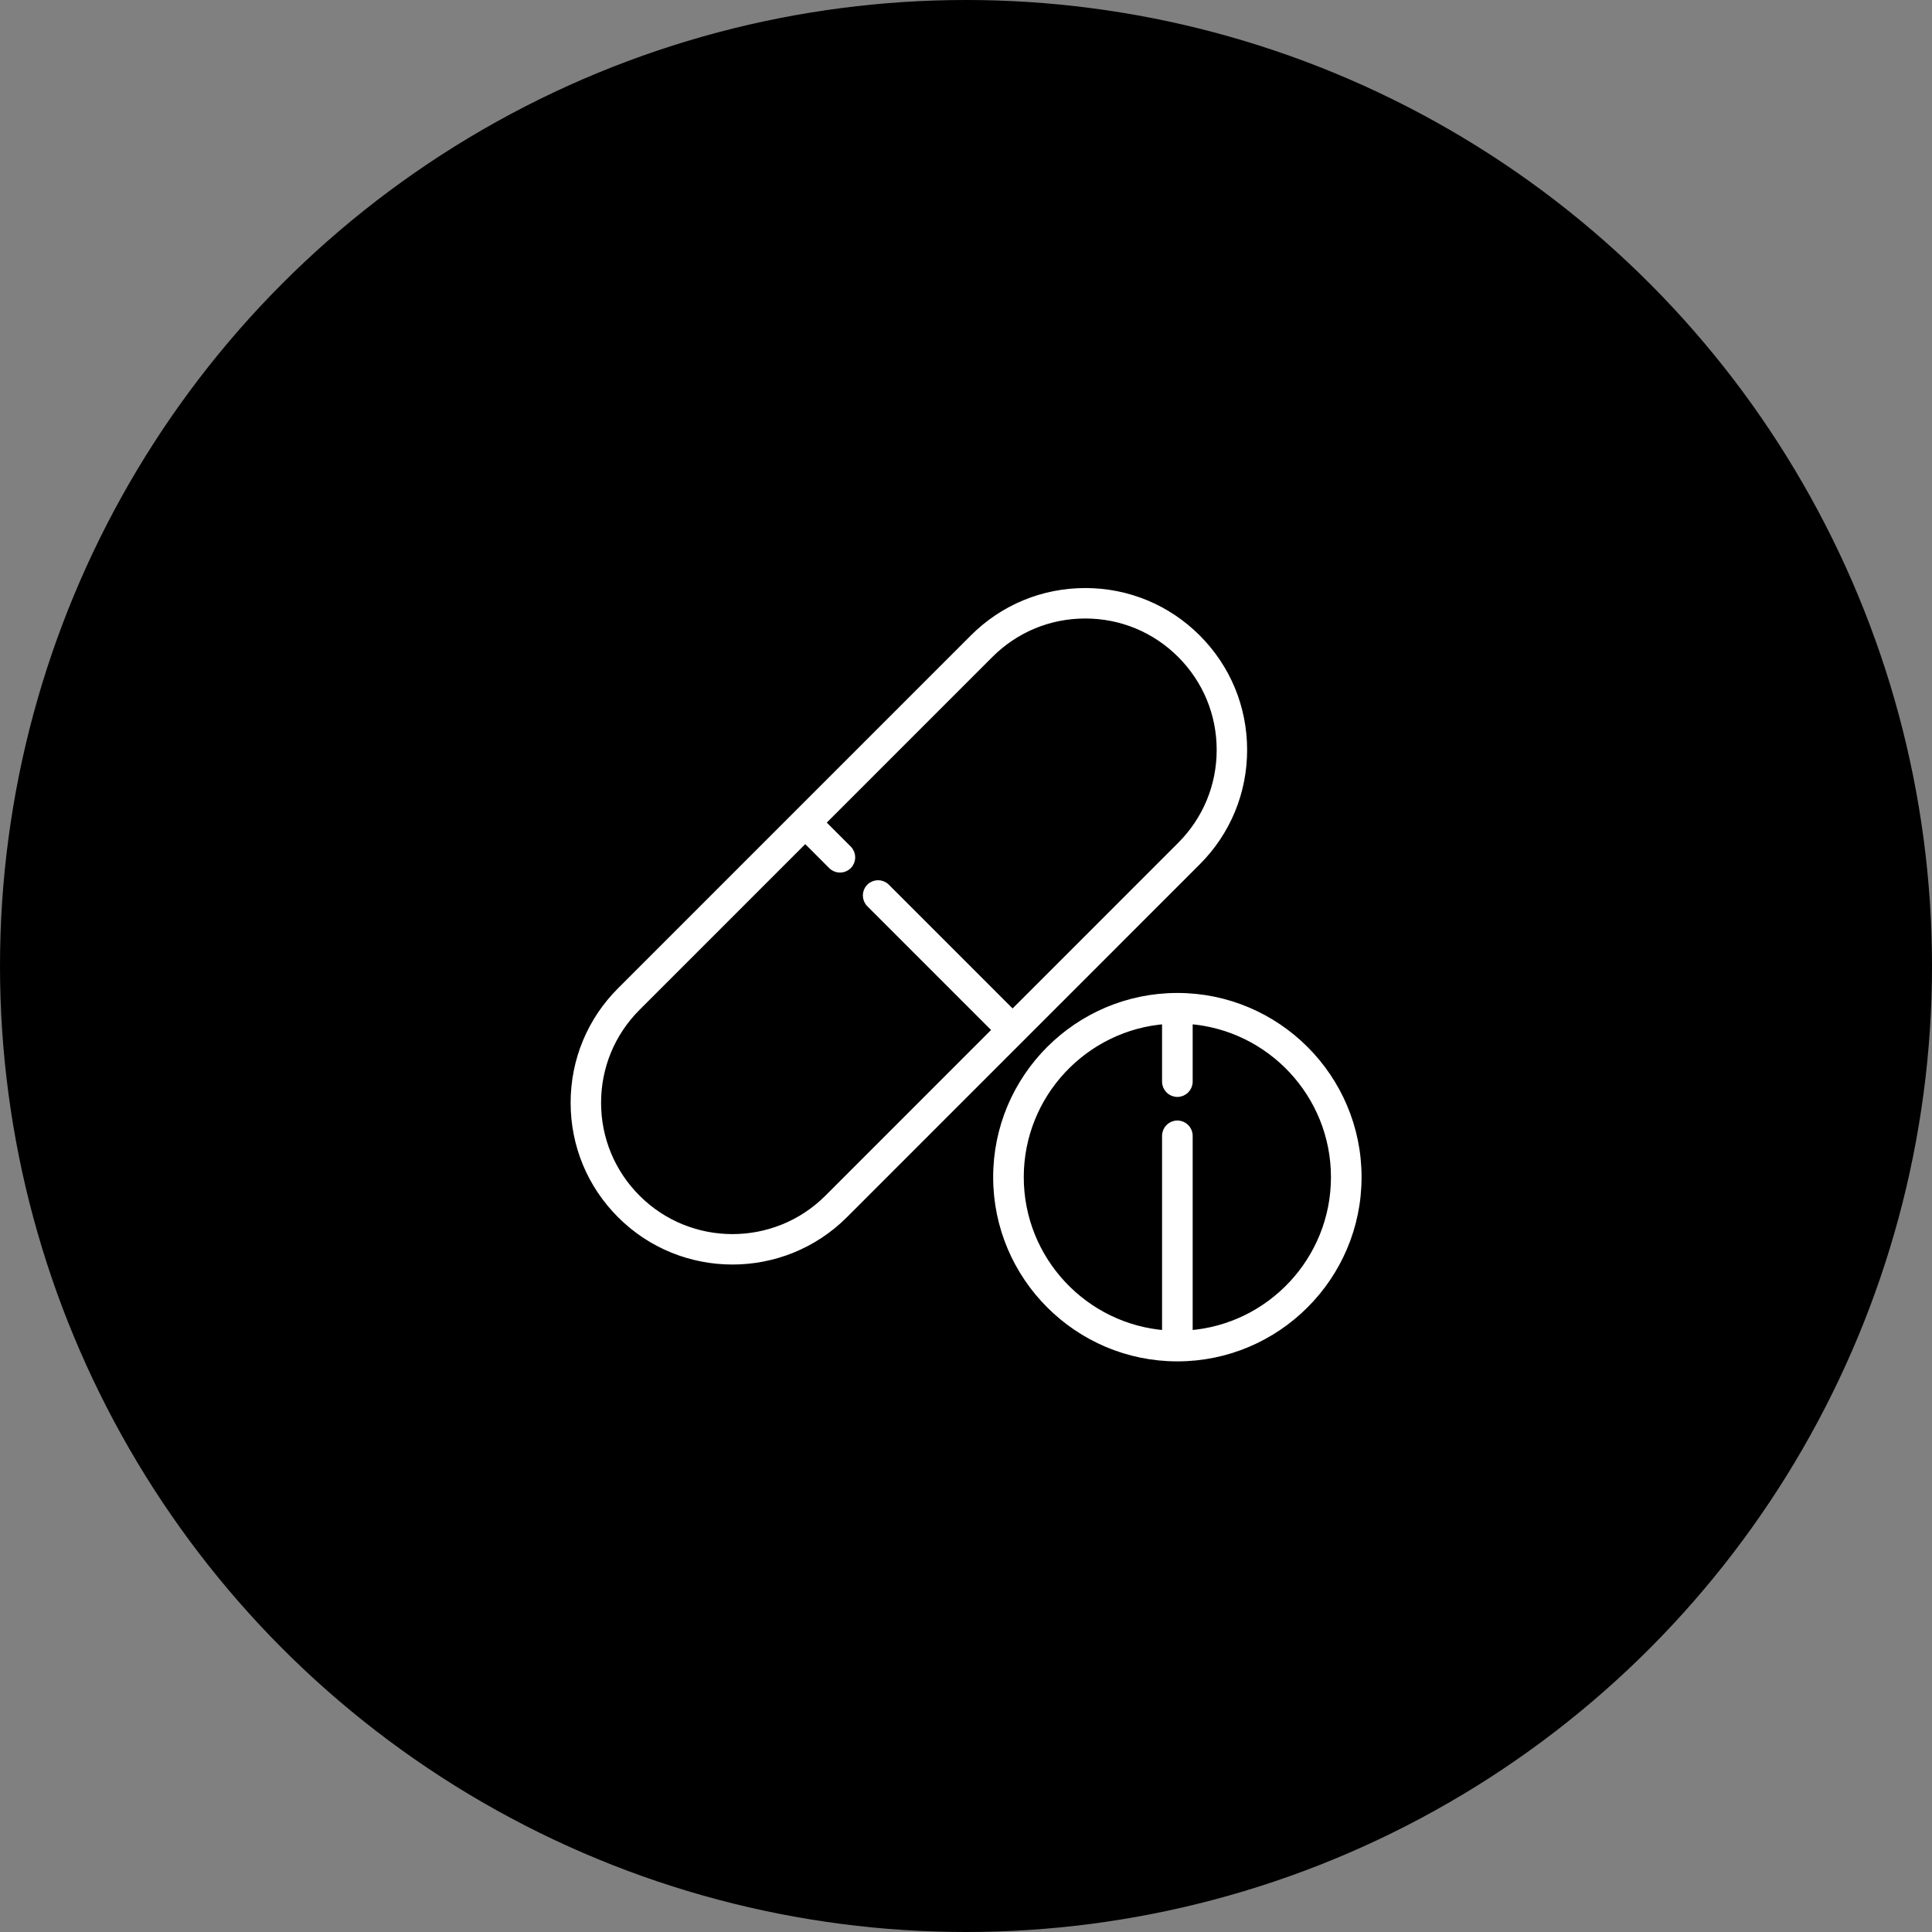
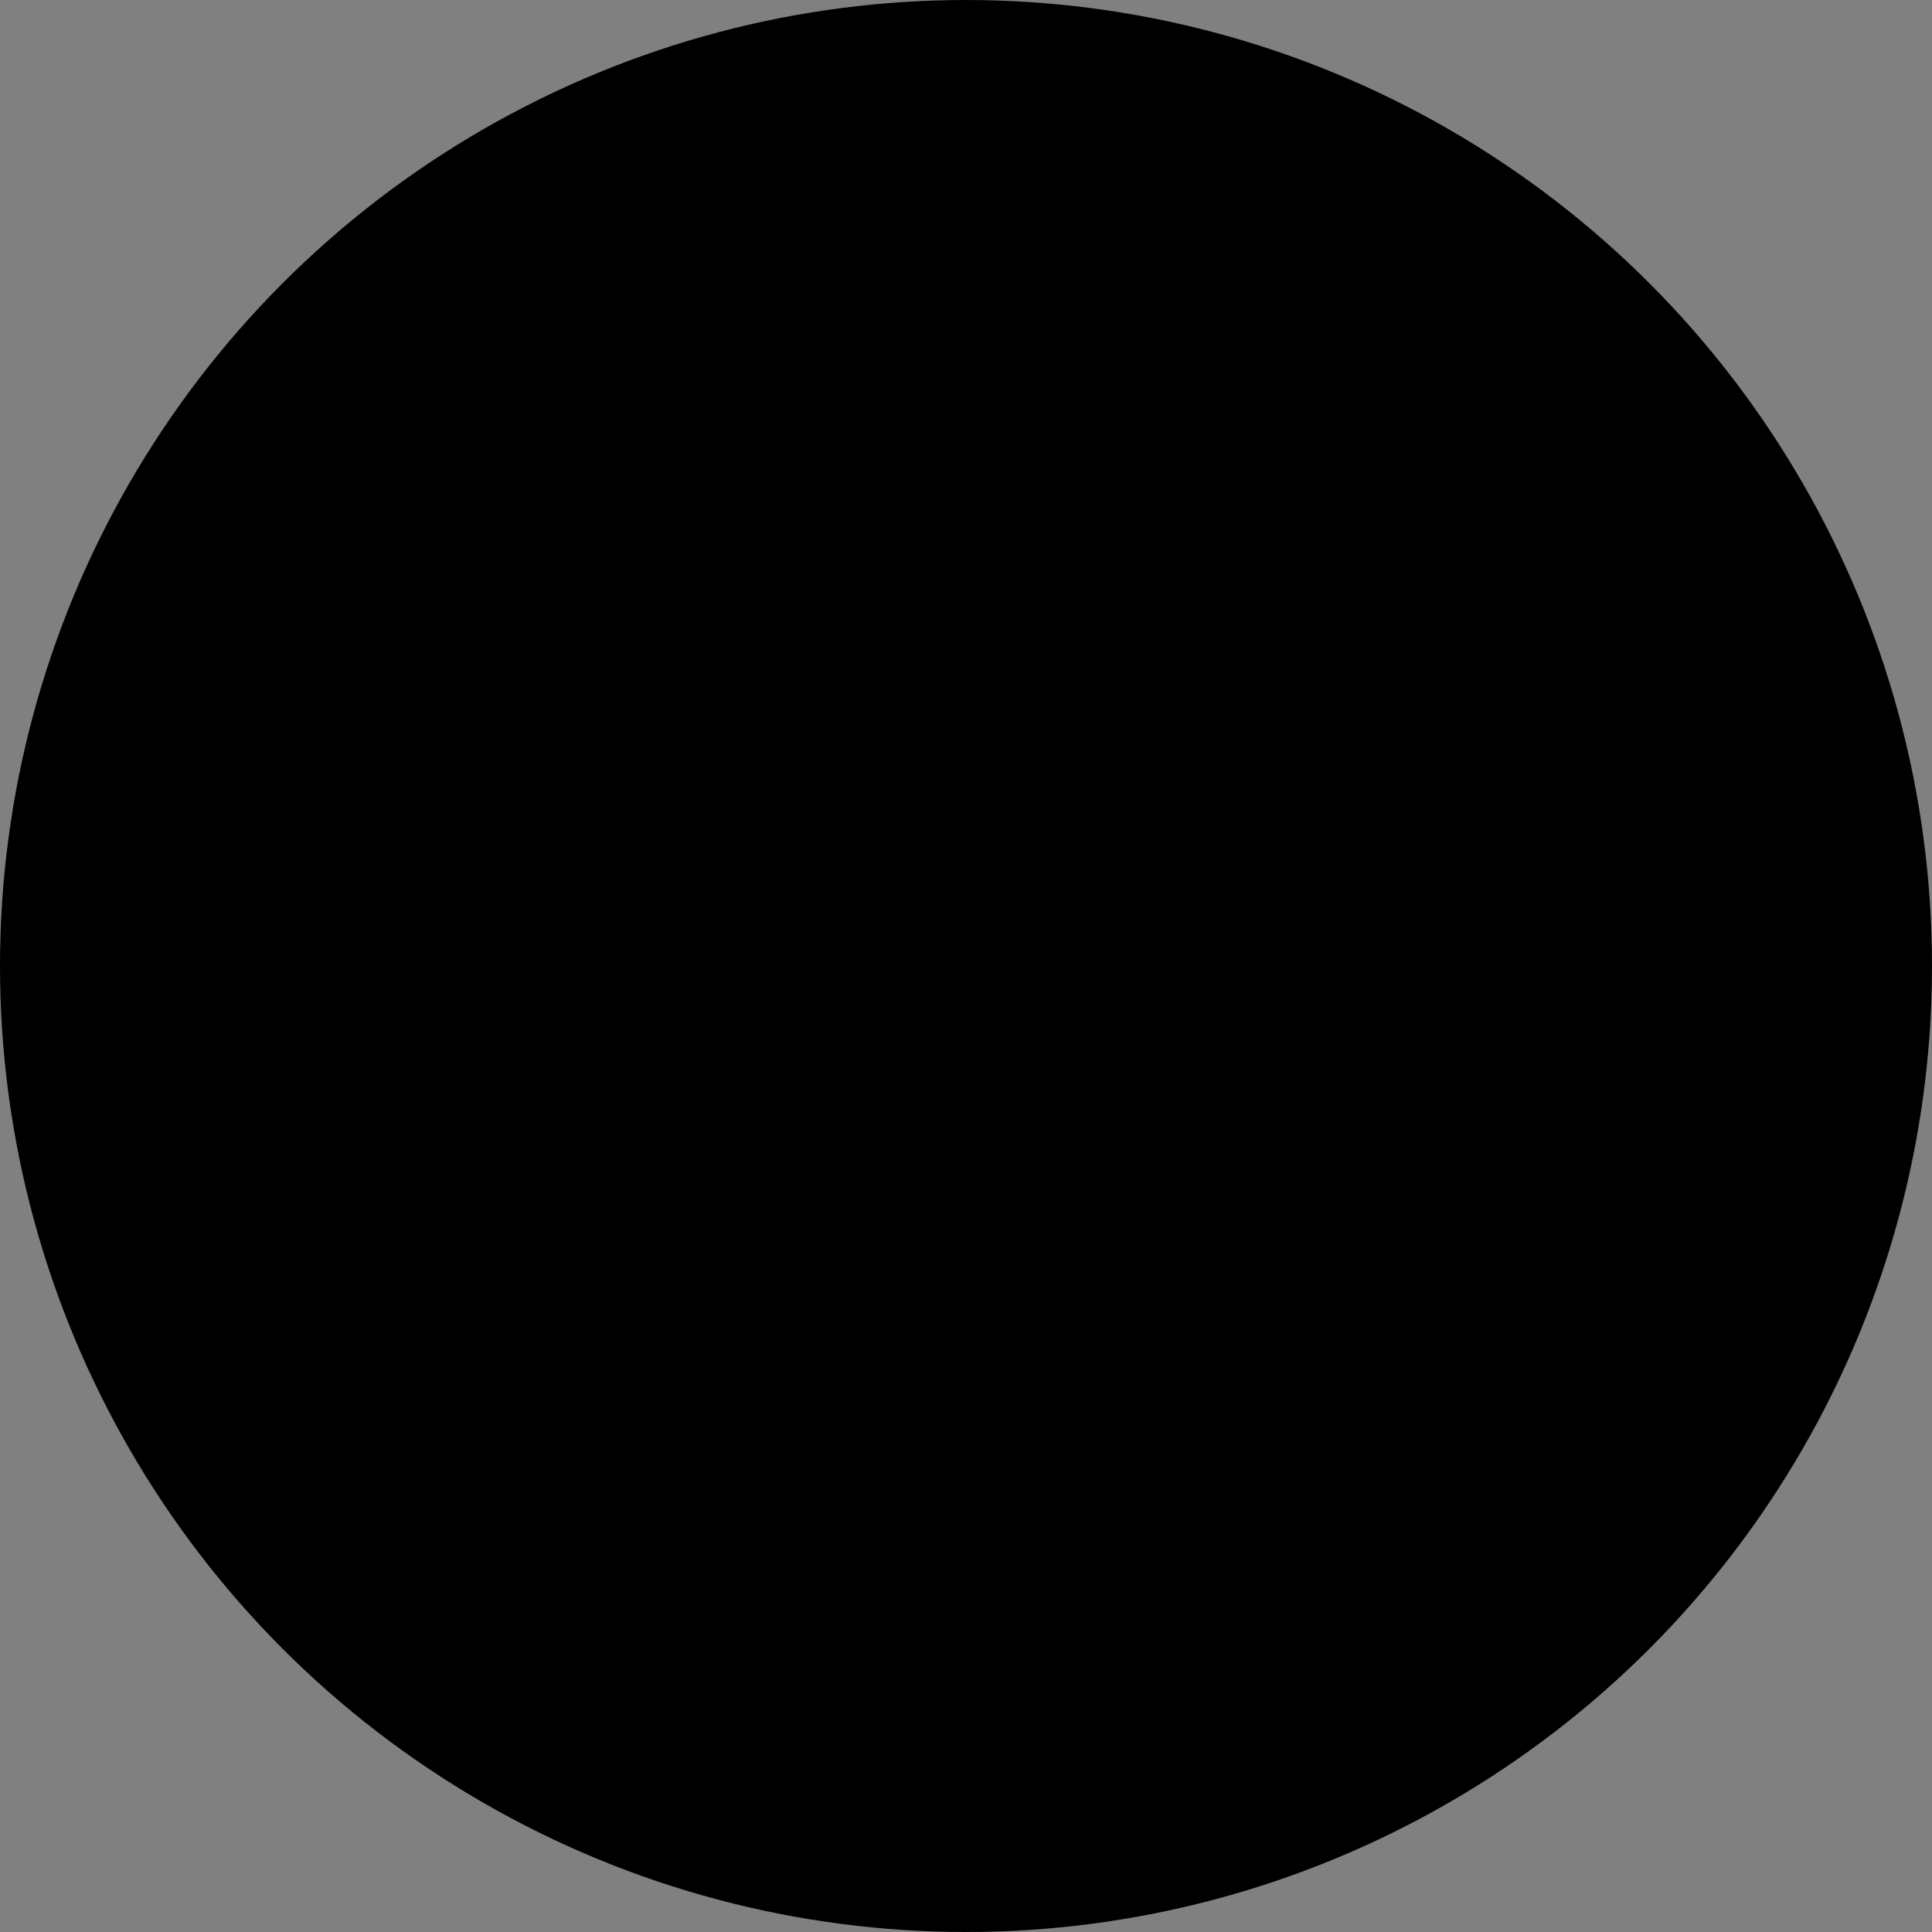
<svg xmlns="http://www.w3.org/2000/svg" width="129px" height="129px" viewBox="0 0 129 129" version="1.1">
  <rect x="0" y="0" width="129" height="129" fill="#808080" stroke="none" />
  <title>drogue</title>
  <g id="Page-1" stroke="none" stroke-width="1" fill="none" fill-rule="evenodd">
    <g id="Artboard" transform="translate(-9370, -240)">
      <g id="drogue" transform="translate(9370, 240)">
        <circle id="Oval-Copy-2" fill="#000000" cx="64.5" cy="64.5" r="64.5" />
-         <path d="M78.613,66.55 C85.257,66.55 90.662,71.956 90.662,78.6 C90.662,85.243 85.257,90.649 78.613,90.649 C71.969,90.649 66.564,85.243 66.564,78.6 C66.564,71.956 71.969,66.55 78.613,66.55 Z M79.385,68.122 L79.385,72.221 C79.385,72.647 79.039,72.992 78.613,72.992 C78.187,72.992 77.841,72.647 77.841,72.221 L77.841,68.122 C72.407,68.519 68.107,73.066 68.107,78.6 C68.107,84.133 72.407,88.68 77.841,89.077 L77.841,75.839 C77.841,75.413 78.187,75.067 78.613,75.067 C79.039,75.067 79.385,75.413 79.385,75.839 L79.385,89.077 C84.818,88.68 89.118,84.133 89.118,78.6 C89.118,73.066 84.818,68.519 79.385,68.122 Z M72.464,39.514 C75.284,39.514 77.935,40.612 79.929,42.606 C81.923,44.6 83.021,47.251 83.021,50.071 C83.021,52.891 81.923,55.543 79.929,57.537 L56.373,81.096 C54.315,83.154 51.611,84.183 48.908,84.183 C46.205,84.183 43.501,83.154 41.443,81.096 C39.449,79.102 38.351,76.451 38.351,73.63 C38.351,70.81 39.449,68.159 41.443,66.165 L53.223,54.384 L65,42.606 C66.994,40.612 69.645,39.514 72.464,39.514 Z M72.464,41.047 C70.054,41.047 67.788,41.985 66.084,43.69 L54.85,54.925 L56.629,56.704 C56.928,57.004 56.928,57.489 56.629,57.788 C56.479,57.938 56.283,58.013 56.087,58.013 C55.891,58.013 55.694,57.938 55.545,57.788 L53.766,56.009 L42.527,67.249 C40.823,68.954 39.884,71.22 39.884,73.63 C39.884,76.041 40.823,78.307 42.527,80.012 C46.045,83.531 51.77,83.531 55.289,80.012 L66.527,68.772 L58.087,60.331 C57.788,60.032 57.788,59.546 58.087,59.247 C58.386,58.947 58.871,58.947 59.171,59.247 L67.611,67.688 L78.845,56.453 C80.549,54.748 81.488,52.482 81.488,50.071 C81.488,47.661 80.549,45.394 78.845,43.69 C77.141,41.985 74.875,41.047 72.464,41.047 Z" id="Combined-Shape" stroke="#FFFFFF" stroke-width="0.5" fill="#FFFFFF" fill-rule="nonzero" />
      </g>
    </g>
  </g>
</svg>